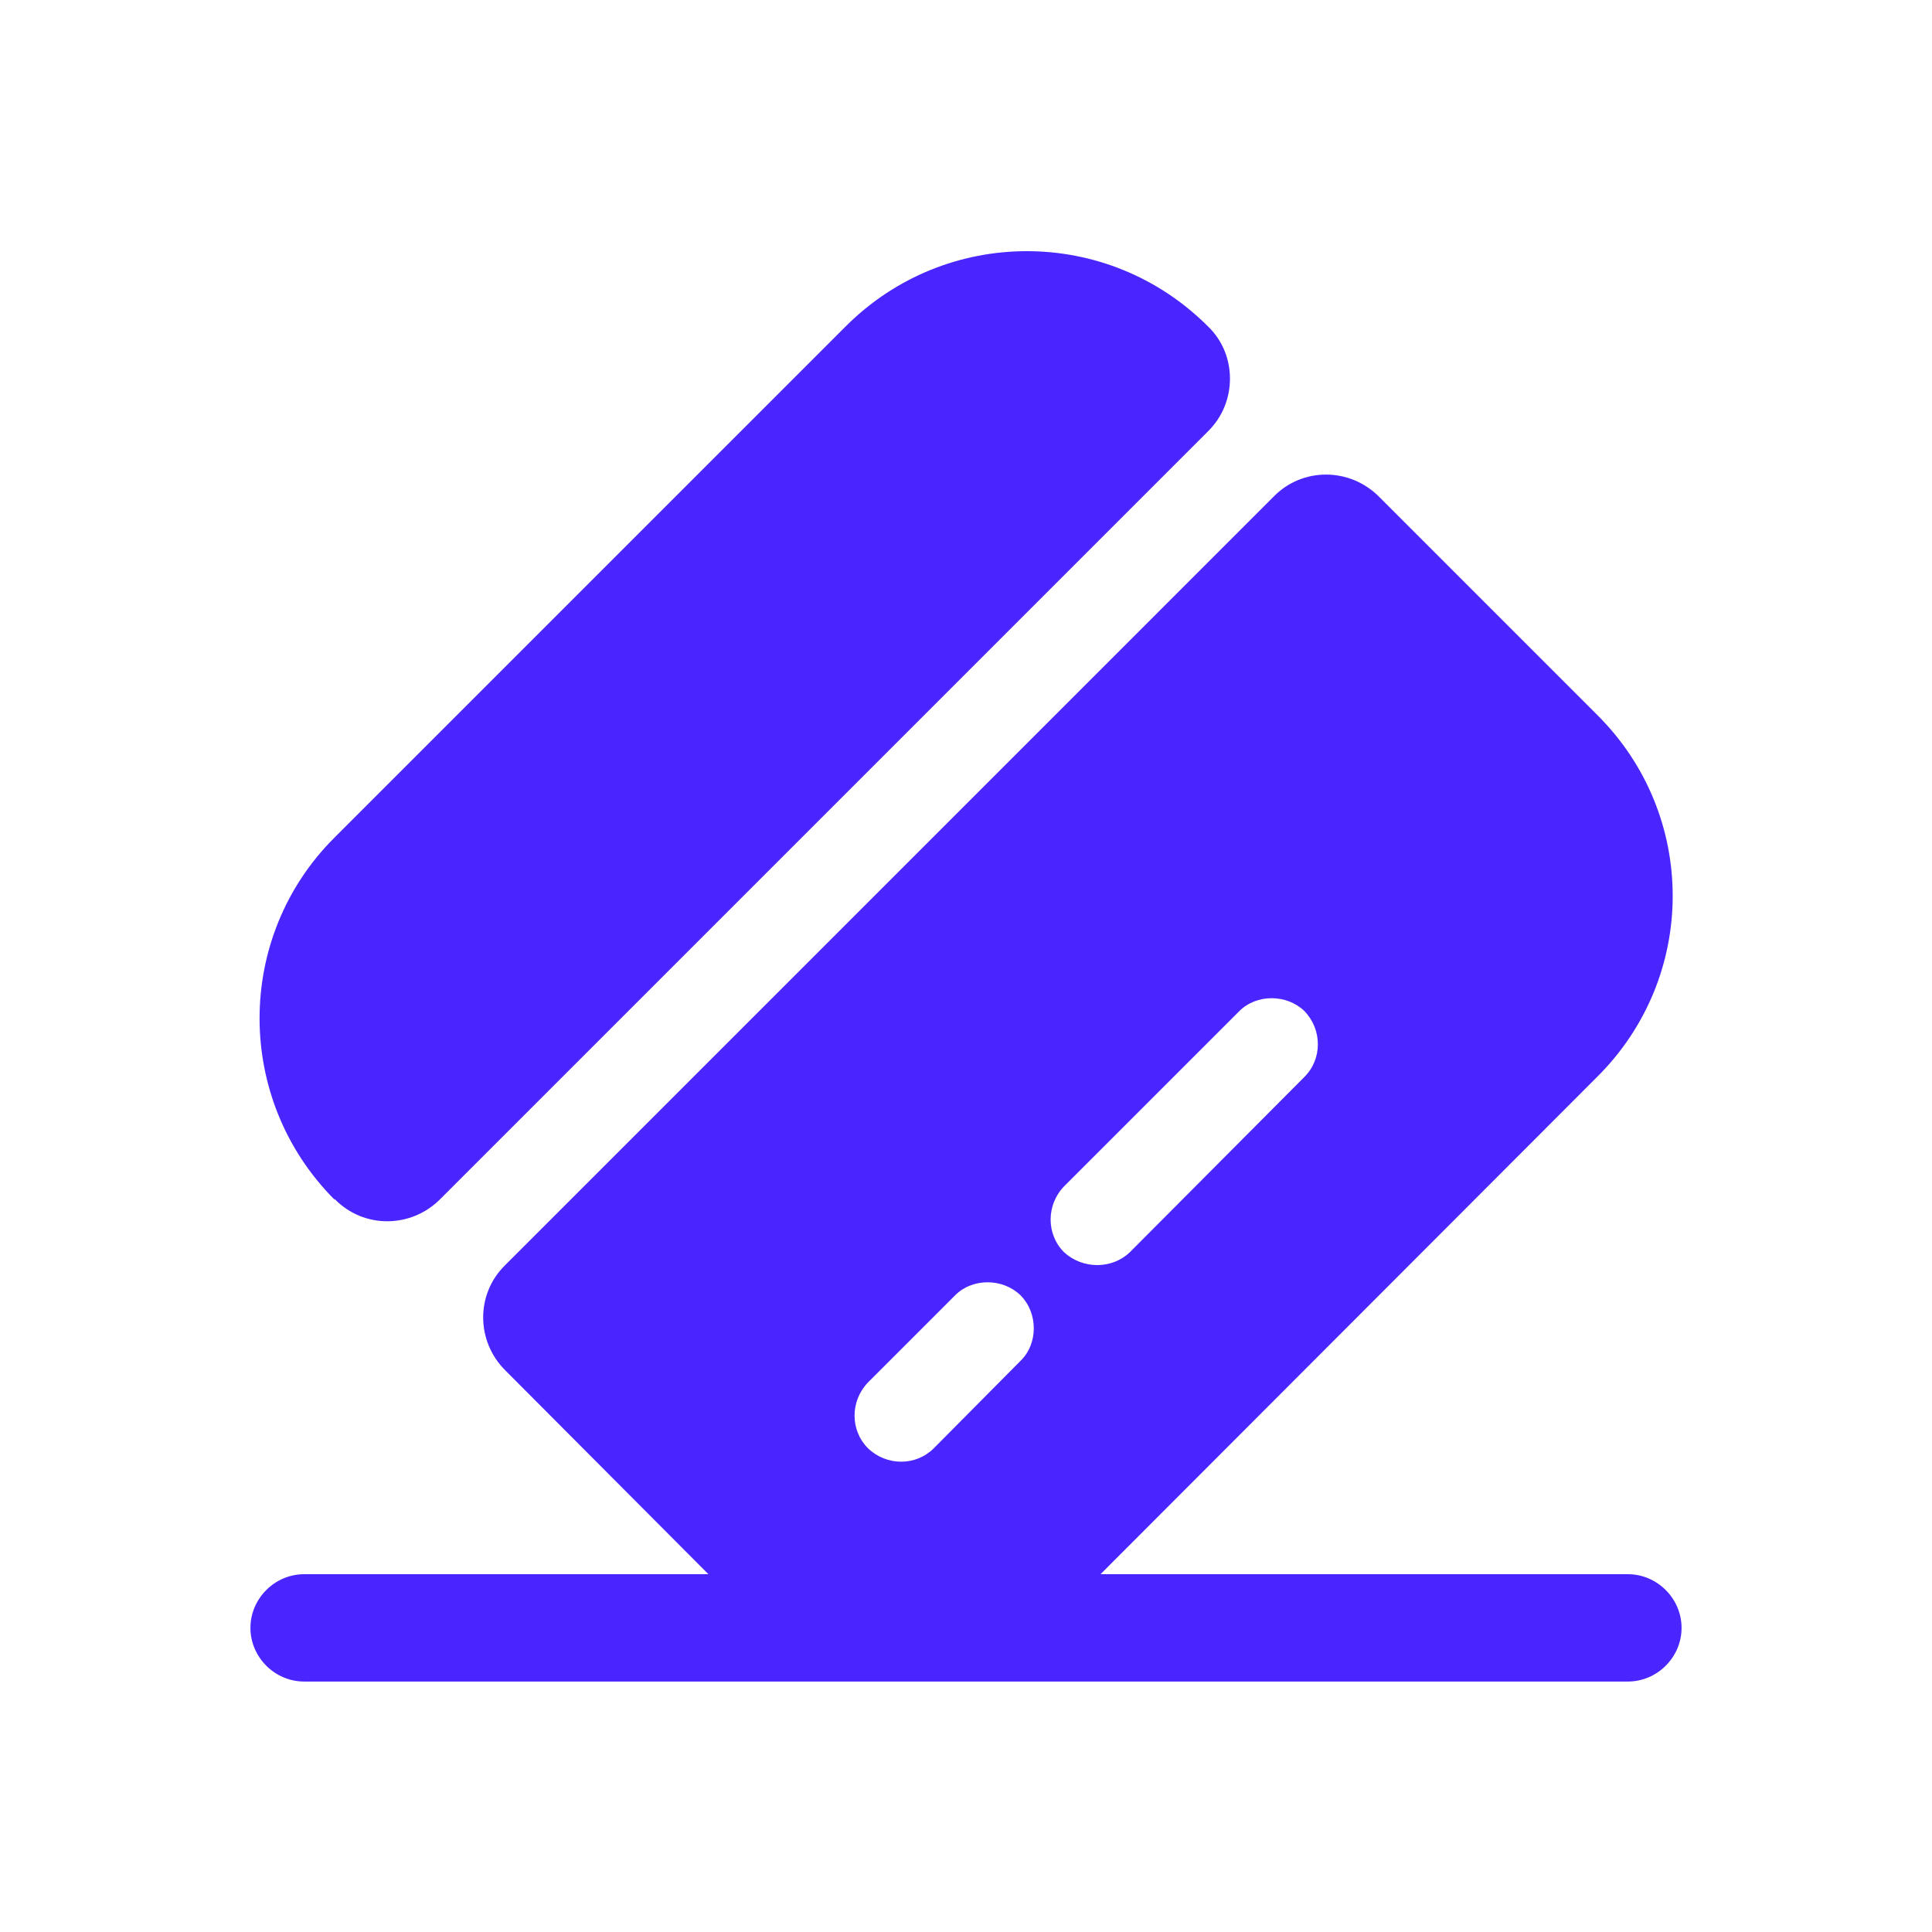
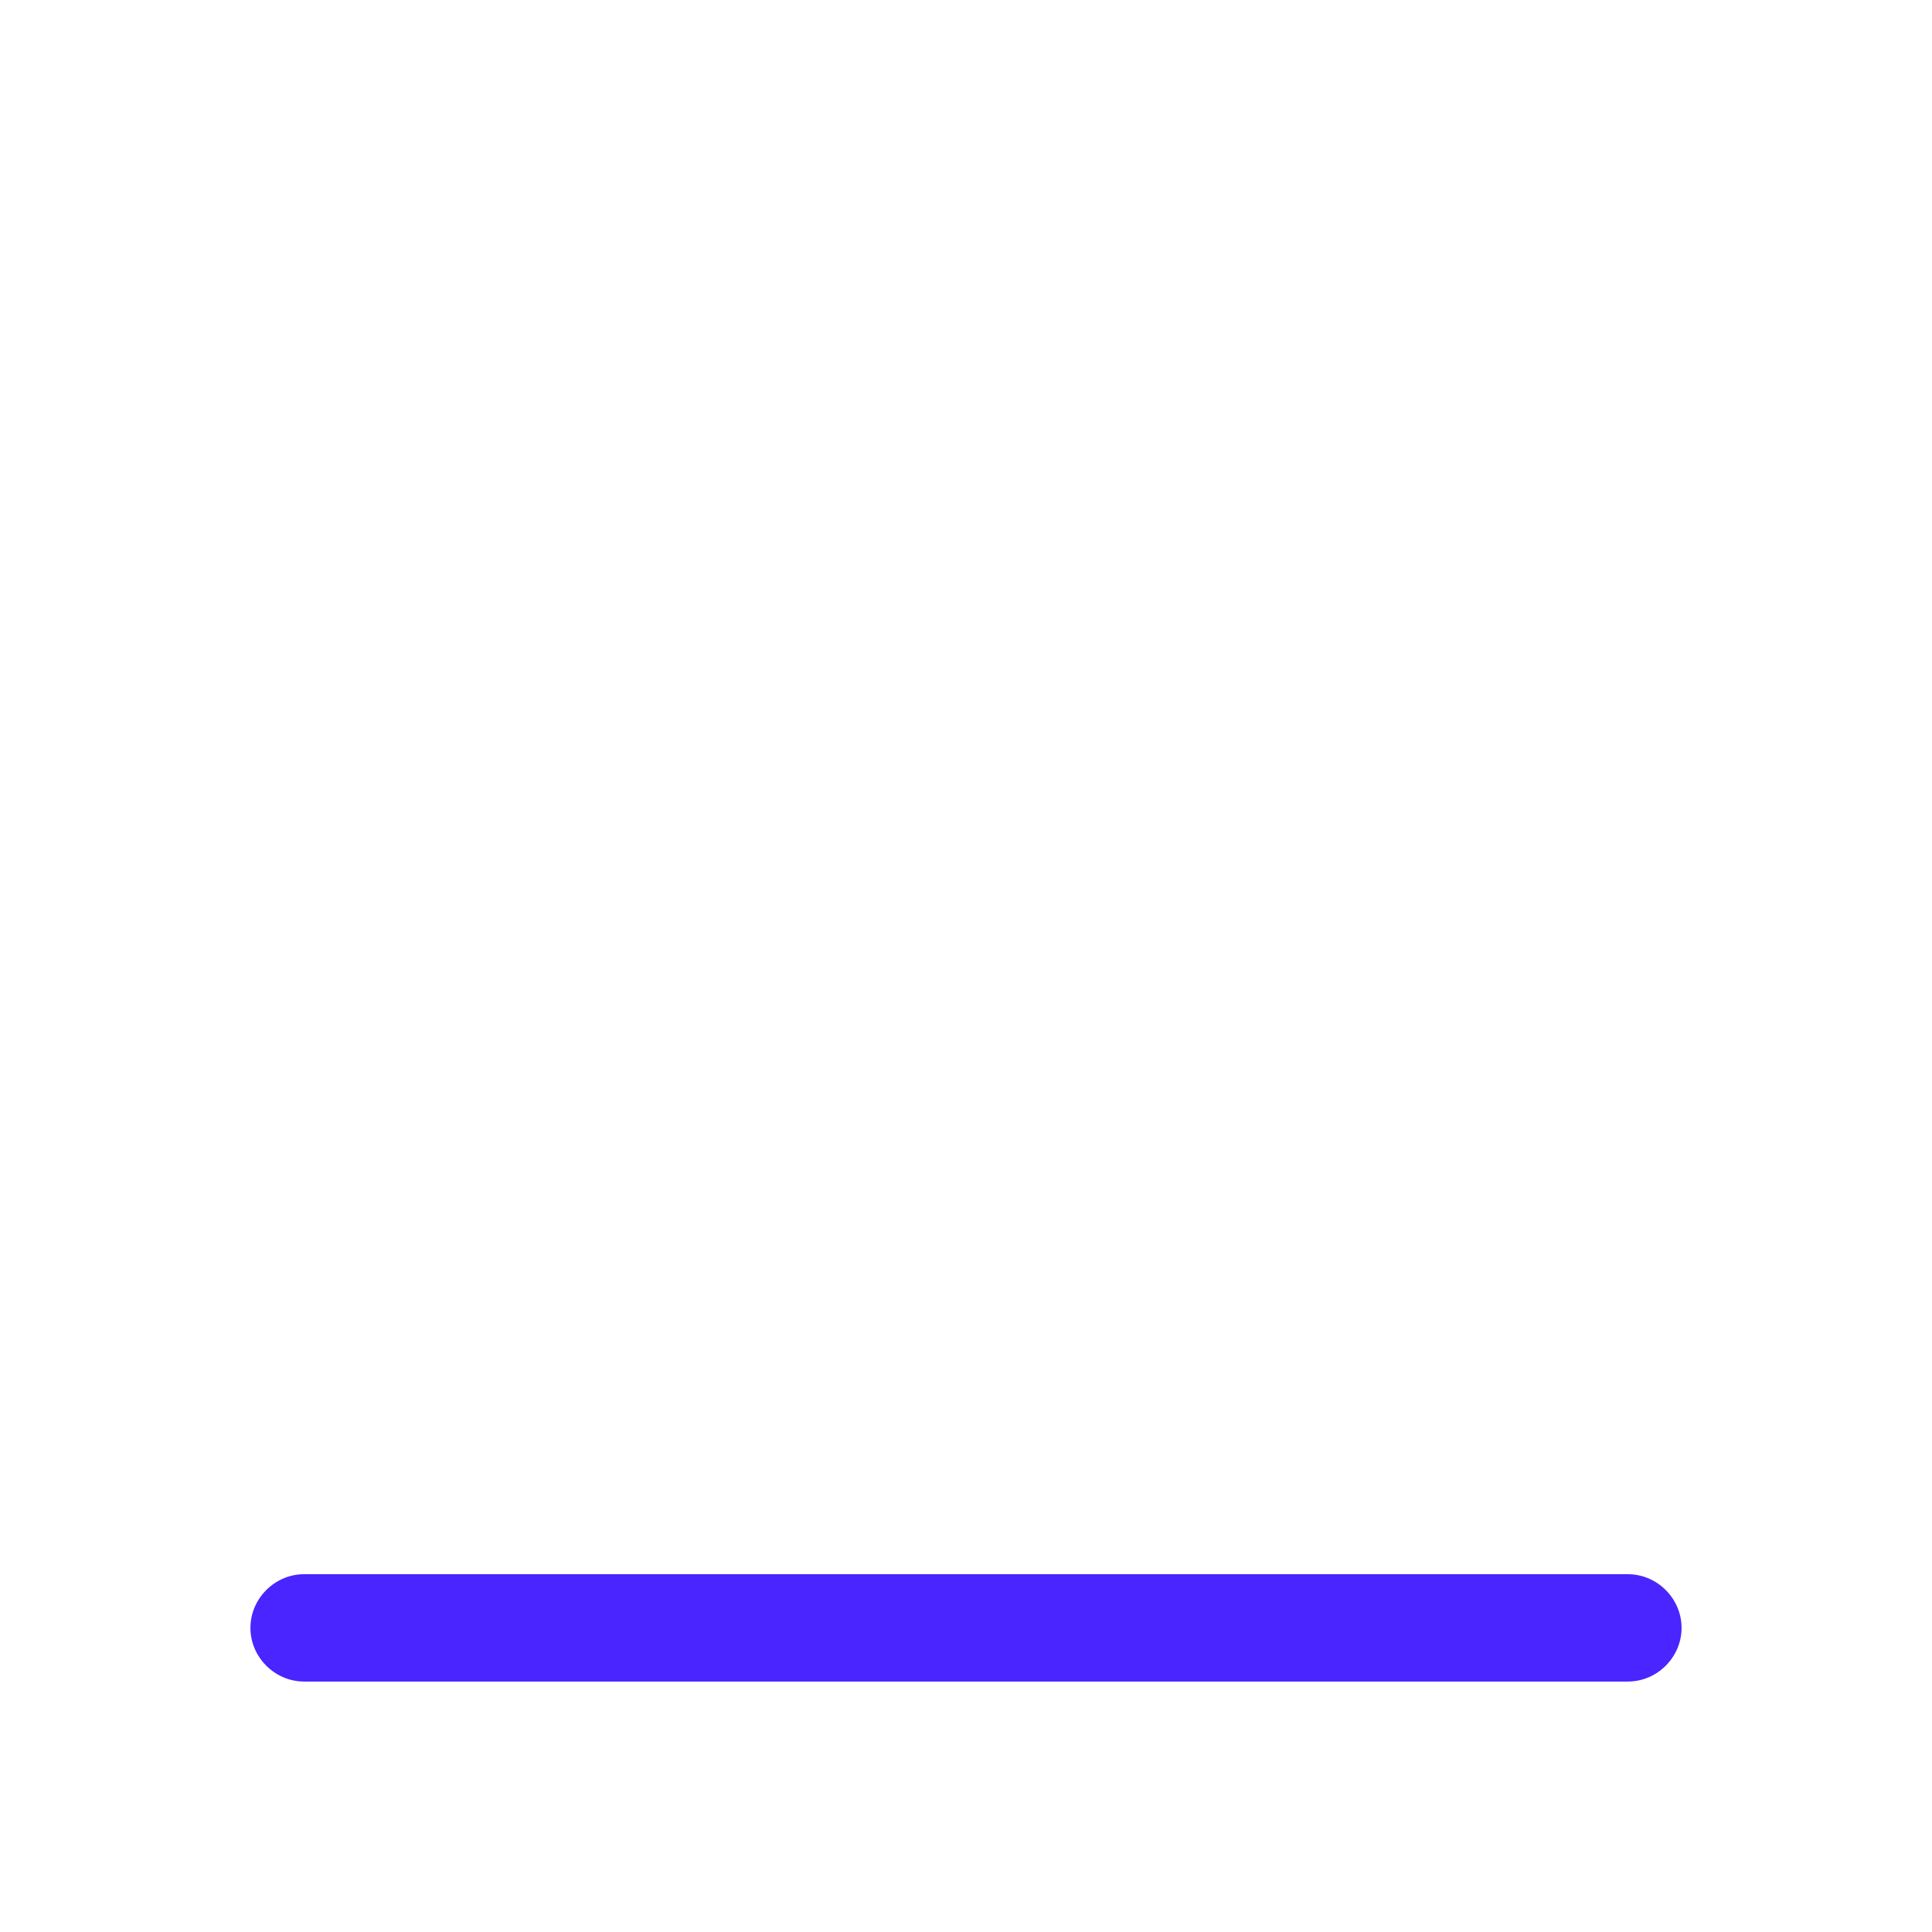
<svg xmlns="http://www.w3.org/2000/svg" width="72" height="72" viewBox="0 0 72 72" fill="none">
  <path d="M62.667 60.666C62.667 61.76 61.76 62.666 60.667 62.666H11.333C10.24 62.666 9.333 61.76 9.333 60.666C9.333 59.573 10.24 58.666 11.333 58.666H60.667C61.76 58.666 62.667 59.573 62.667 60.666Z" fill="#4A25FF" />
-   <path d="M45.04 16.053L16.4 44.693C15.307 45.786 13.547 45.786 12.48 44.693H12.453C8.747 40.96 8.747 34.933 12.453 31.227L31.52 12.16C35.253 8.427 41.28 8.427 45.013 12.16C46.107 13.2 46.107 14.986 45.04 16.053Z" fill="#4A25FF" />
-   <path d="M59.52 26.64L51.387 18.506C50.293 17.413 48.533 17.413 47.467 18.506L18.827 47.147C17.733 48.213 17.733 49.973 18.827 51.066L26.96 59.227C30.693 62.933 36.72 62.933 40.453 59.227L59.493 40.16C63.28 36.426 63.28 30.373 59.52 26.64ZM38.027 50.72L34.8 53.973C34.133 54.64 33.04 54.64 32.347 53.973C31.68 53.306 31.68 52.213 32.347 51.52L35.6 48.267C36.24 47.627 37.36 47.627 38.027 48.267C38.693 48.933 38.693 50.08 38.027 50.72ZM48.613 40.133L42.107 46.666C41.44 47.306 40.347 47.306 39.653 46.666C38.987 46 38.987 44.907 39.653 44.213L46.187 37.68C46.827 37.04 47.947 37.04 48.613 37.68C49.28 38.373 49.28 39.467 48.613 40.133Z" fill="#4A25FF" />
</svg>